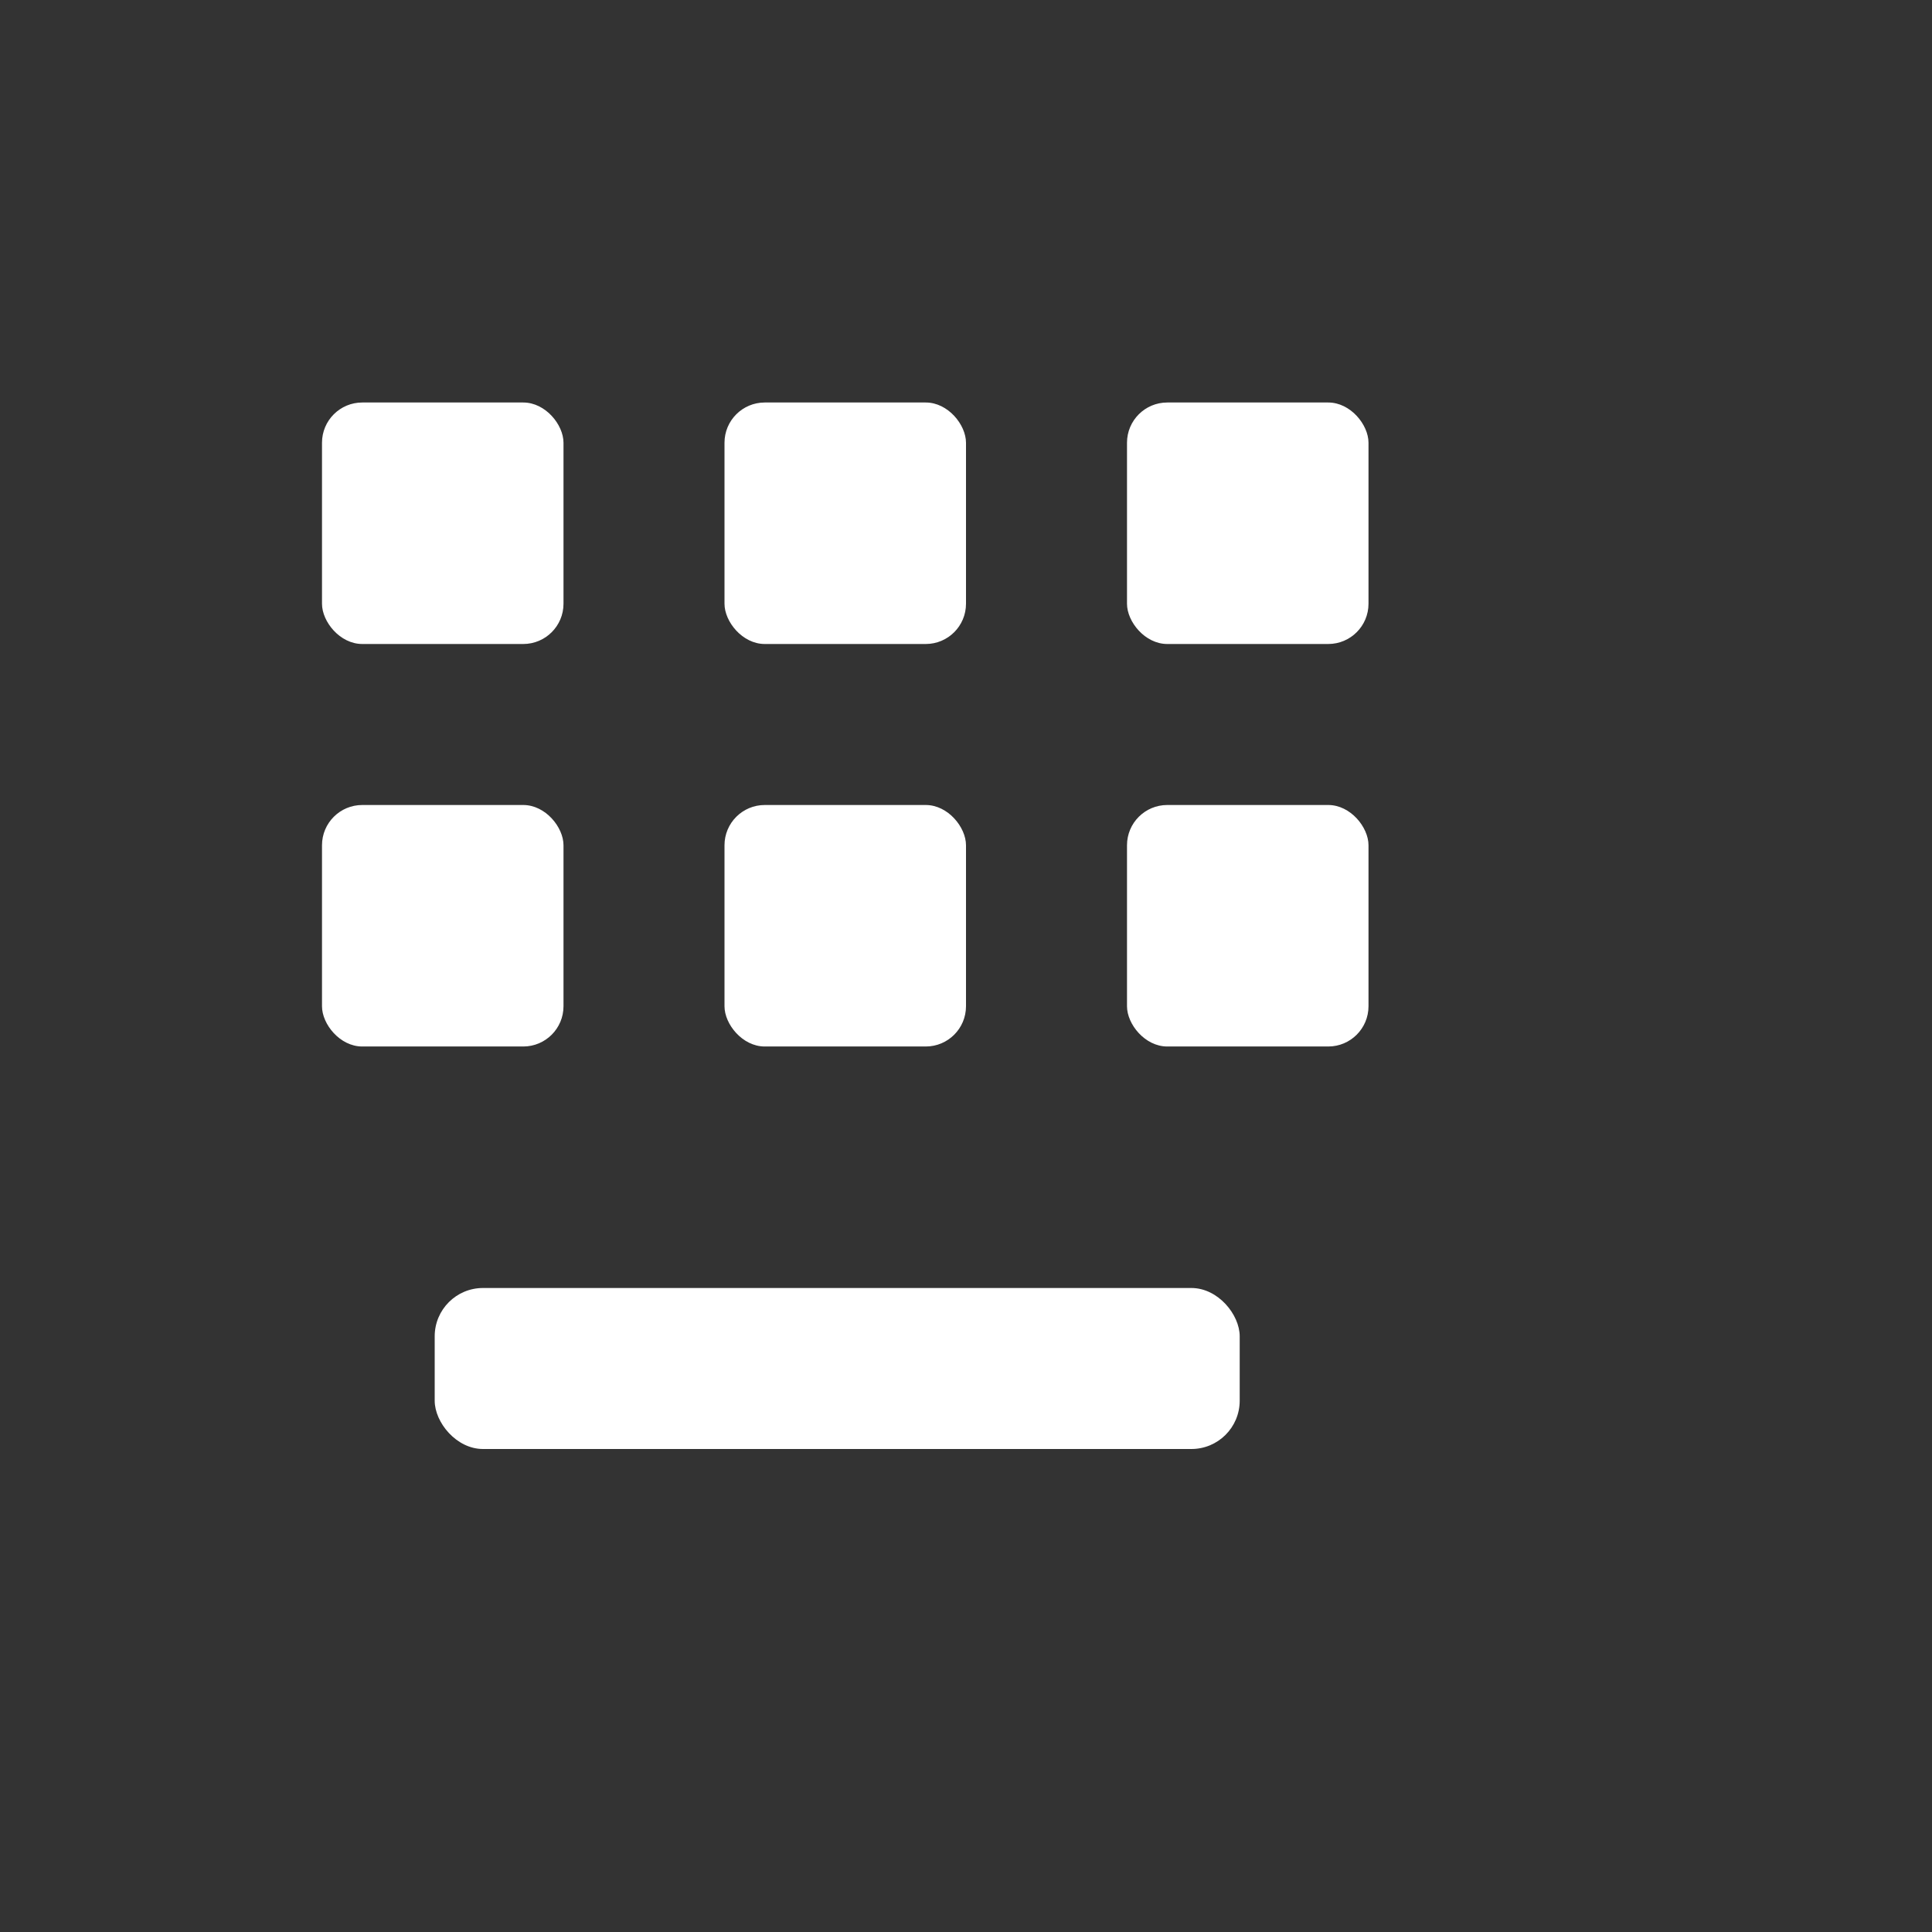
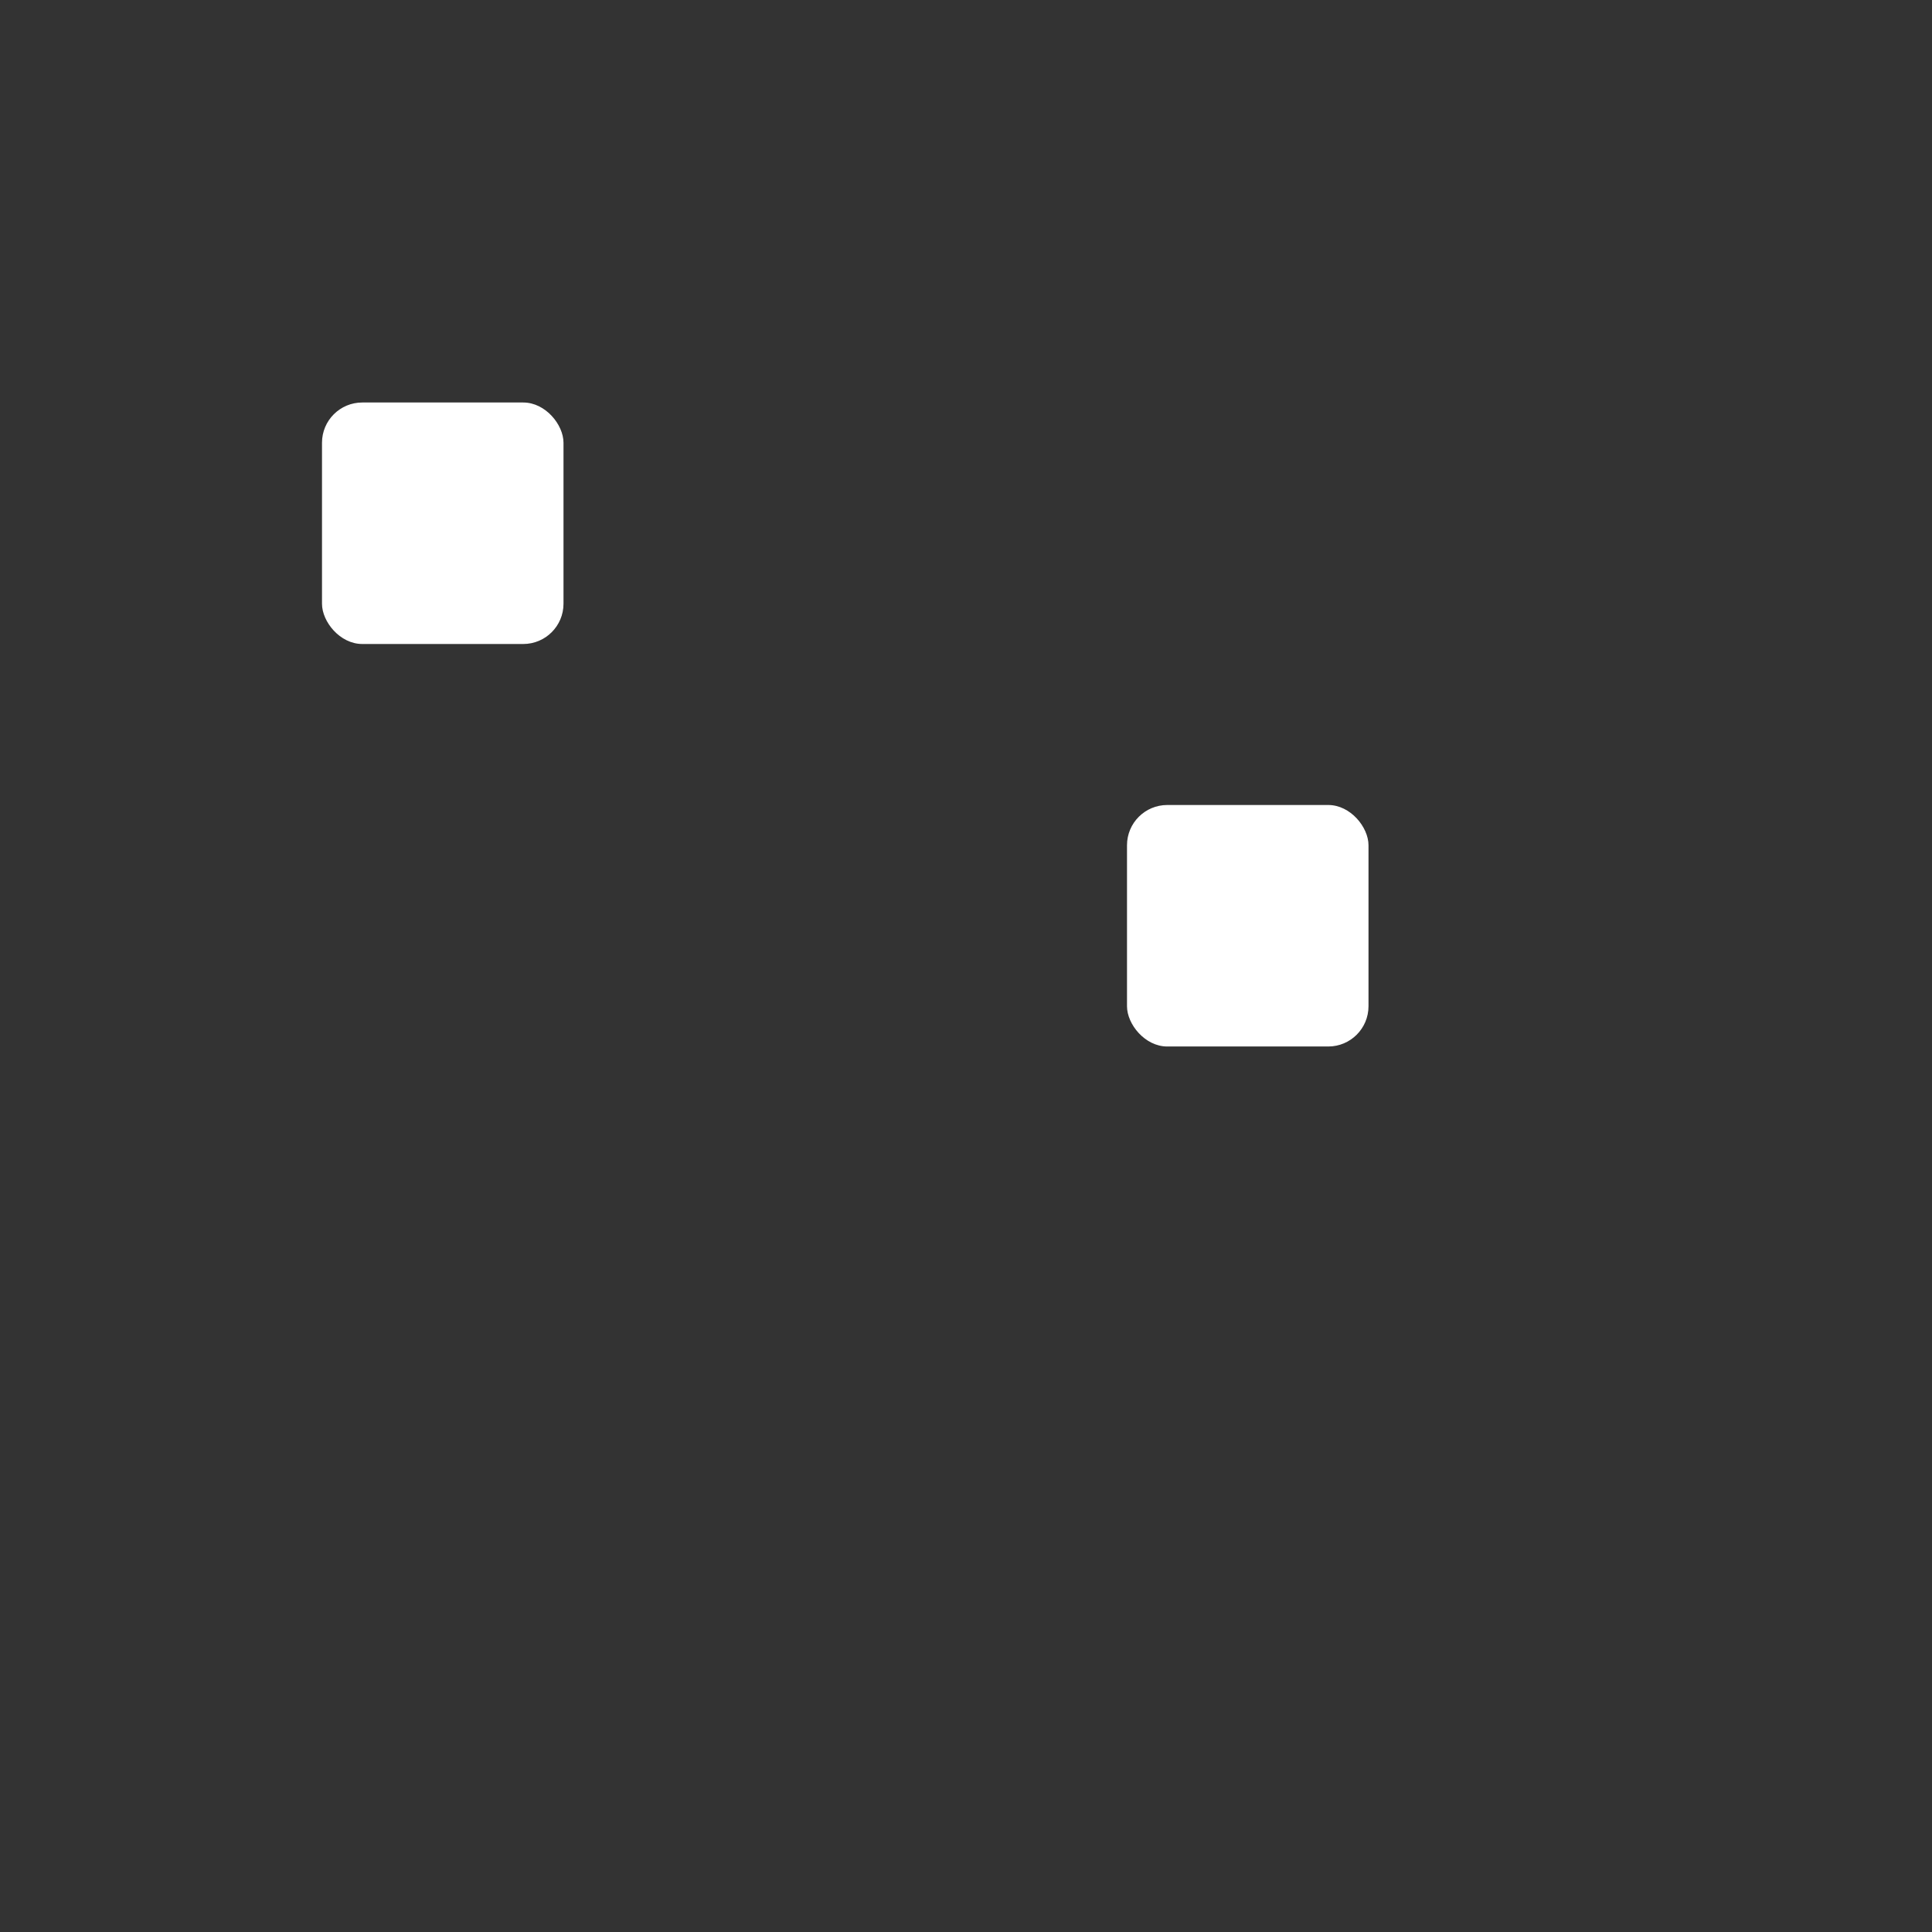
<svg xmlns="http://www.w3.org/2000/svg" viewBox="0 0 24 24">
  <rect x="0" y="0" width="24" height="24" fill="#333333" stroke="none" />
  <g fill="#ffffff" stroke="none">
    <rect x="4" y="5" width="3" height="3" rx="0.5" />
-     <rect x="9" y="5" width="3" height="3" rx="0.5" />
-     <rect x="14" y="5" width="3" height="3" rx="0.5" />
-     <rect x="4" y="10" width="3" height="3" rx="0.5" />
-     <rect x="9" y="10" width="3" height="3" rx="0.5" />
    <rect x="14" y="10" width="3" height="3" rx="0.5" />
-     <rect x="5.4" y="16" width="10" height="2" rx="0.6" />
  </g>
</svg>